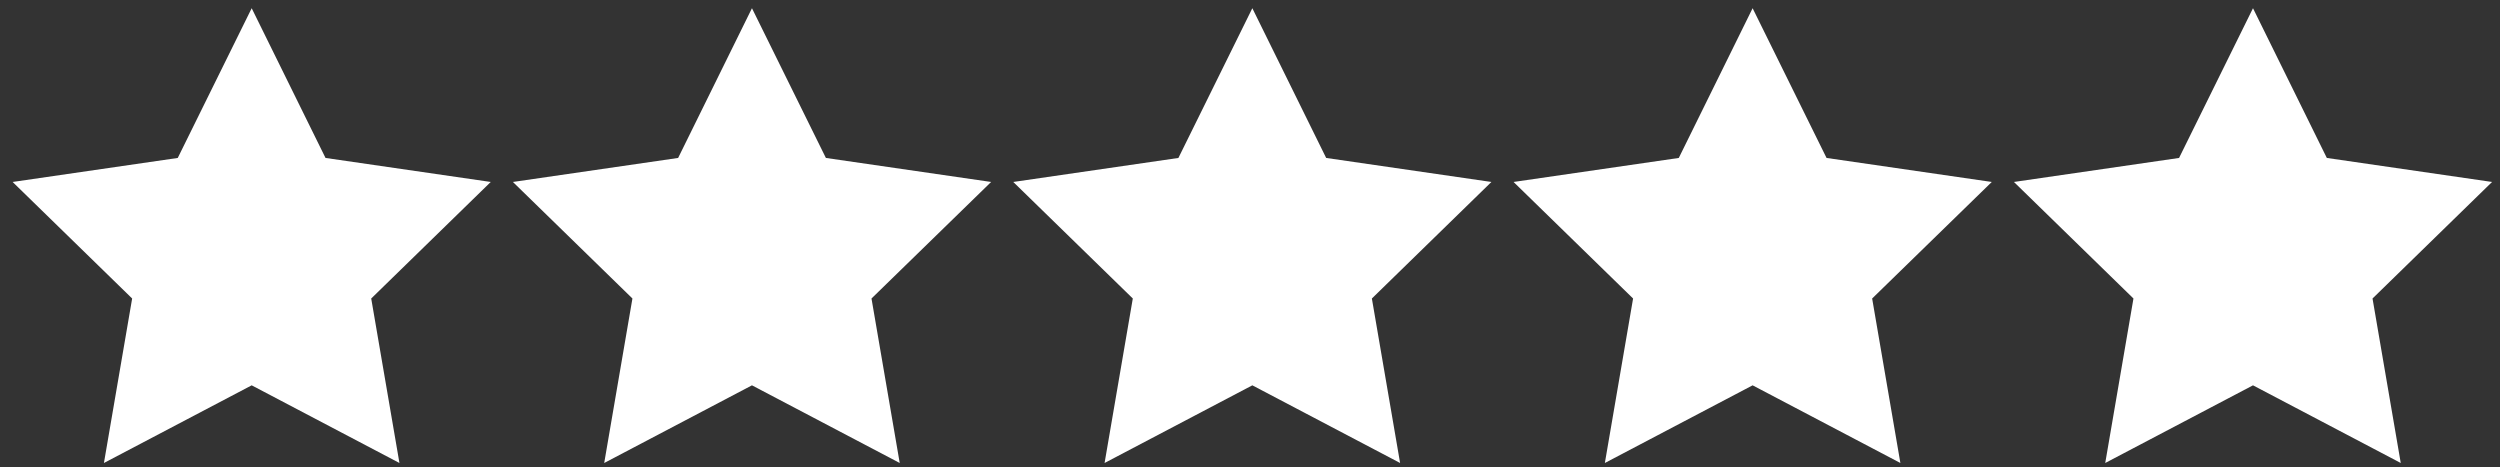
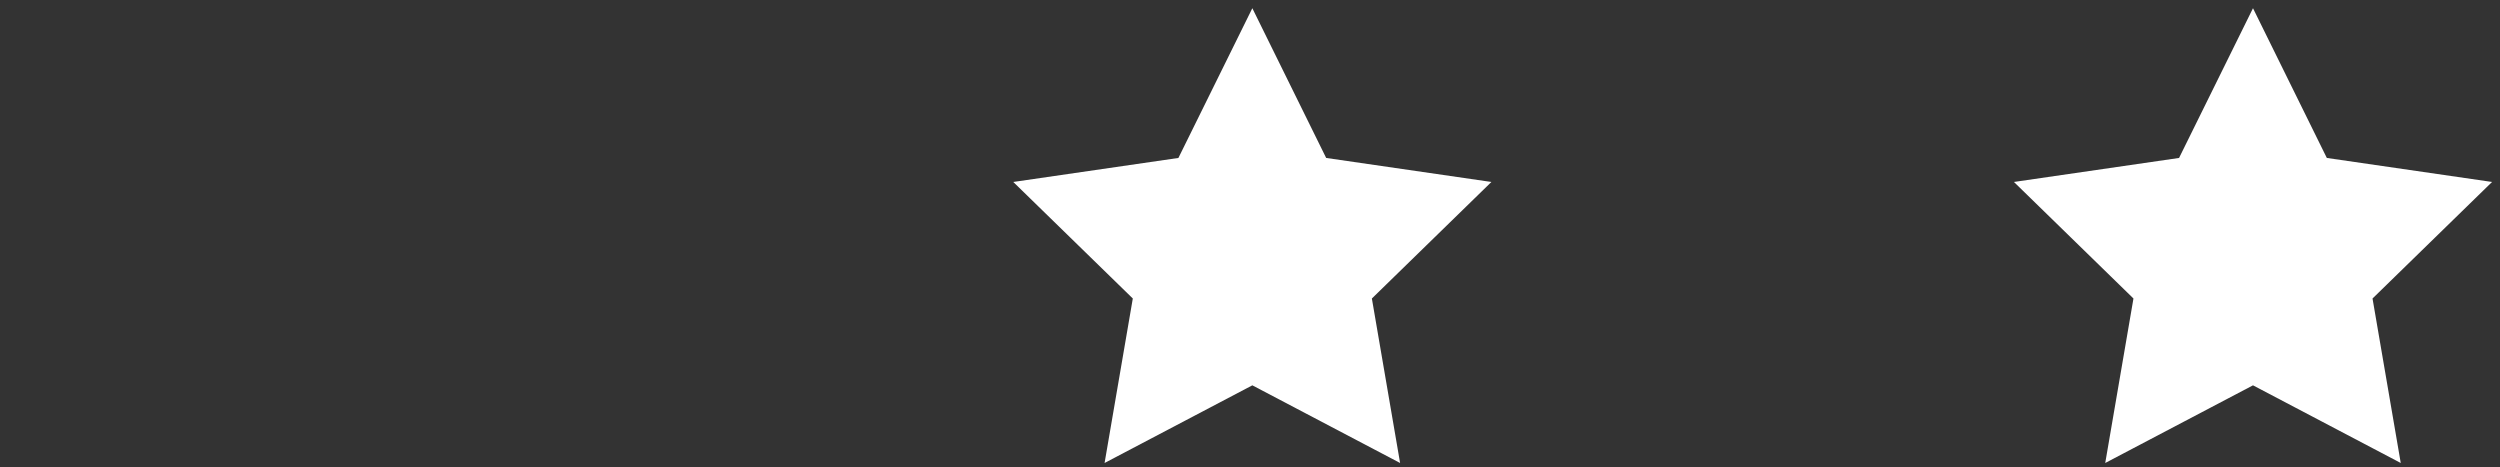
<svg xmlns="http://www.w3.org/2000/svg" id="Layer_1" data-name="Layer 1" viewBox="0 0 267.5 50">
  <rect x="0" y="0" width="267.5" height="50" fill="#333333" stroke="none" />
  <defs>
    <style>.cls-1{fill:#fff;}</style>
  </defs>
  <title>stars</title>
-   <polygon class="cls-1" points="26.93 0.88 34.83 16.9 52.51 19.47 39.72 31.94 42.74 49.54 26.93 41.23 11.12 49.54 14.14 31.94 1.35 19.47 19.02 16.9 26.93 0.88" />
-   <polygon class="cls-1" points="80.46 0.88 88.37 16.9 106.05 19.47 93.25 31.94 96.27 49.54 80.46 41.23 64.65 49.54 67.67 31.94 54.88 19.47 72.56 16.9 80.46 0.88" />
  <polygon class="cls-1" points="134 0.88 141.9 16.9 159.58 19.47 146.79 31.94 149.81 49.54 134 41.23 118.19 49.54 121.21 31.94 108.42 19.47 126.09 16.9 134 0.88" />
-   <polygon class="cls-1" points="187.53 0.88 195.44 16.9 213.12 19.47 200.32 31.94 203.34 49.54 187.53 41.23 171.72 49.54 174.74 31.94 161.95 19.47 179.63 16.9 187.53 0.88" />
  <polygon class="cls-1" points="241.07 0.88 248.97 16.9 266.65 19.47 253.86 31.94 256.88 49.54 241.07 41.23 225.26 49.54 228.28 31.94 215.49 19.47 233.16 16.9 241.07 0.88" />
</svg>